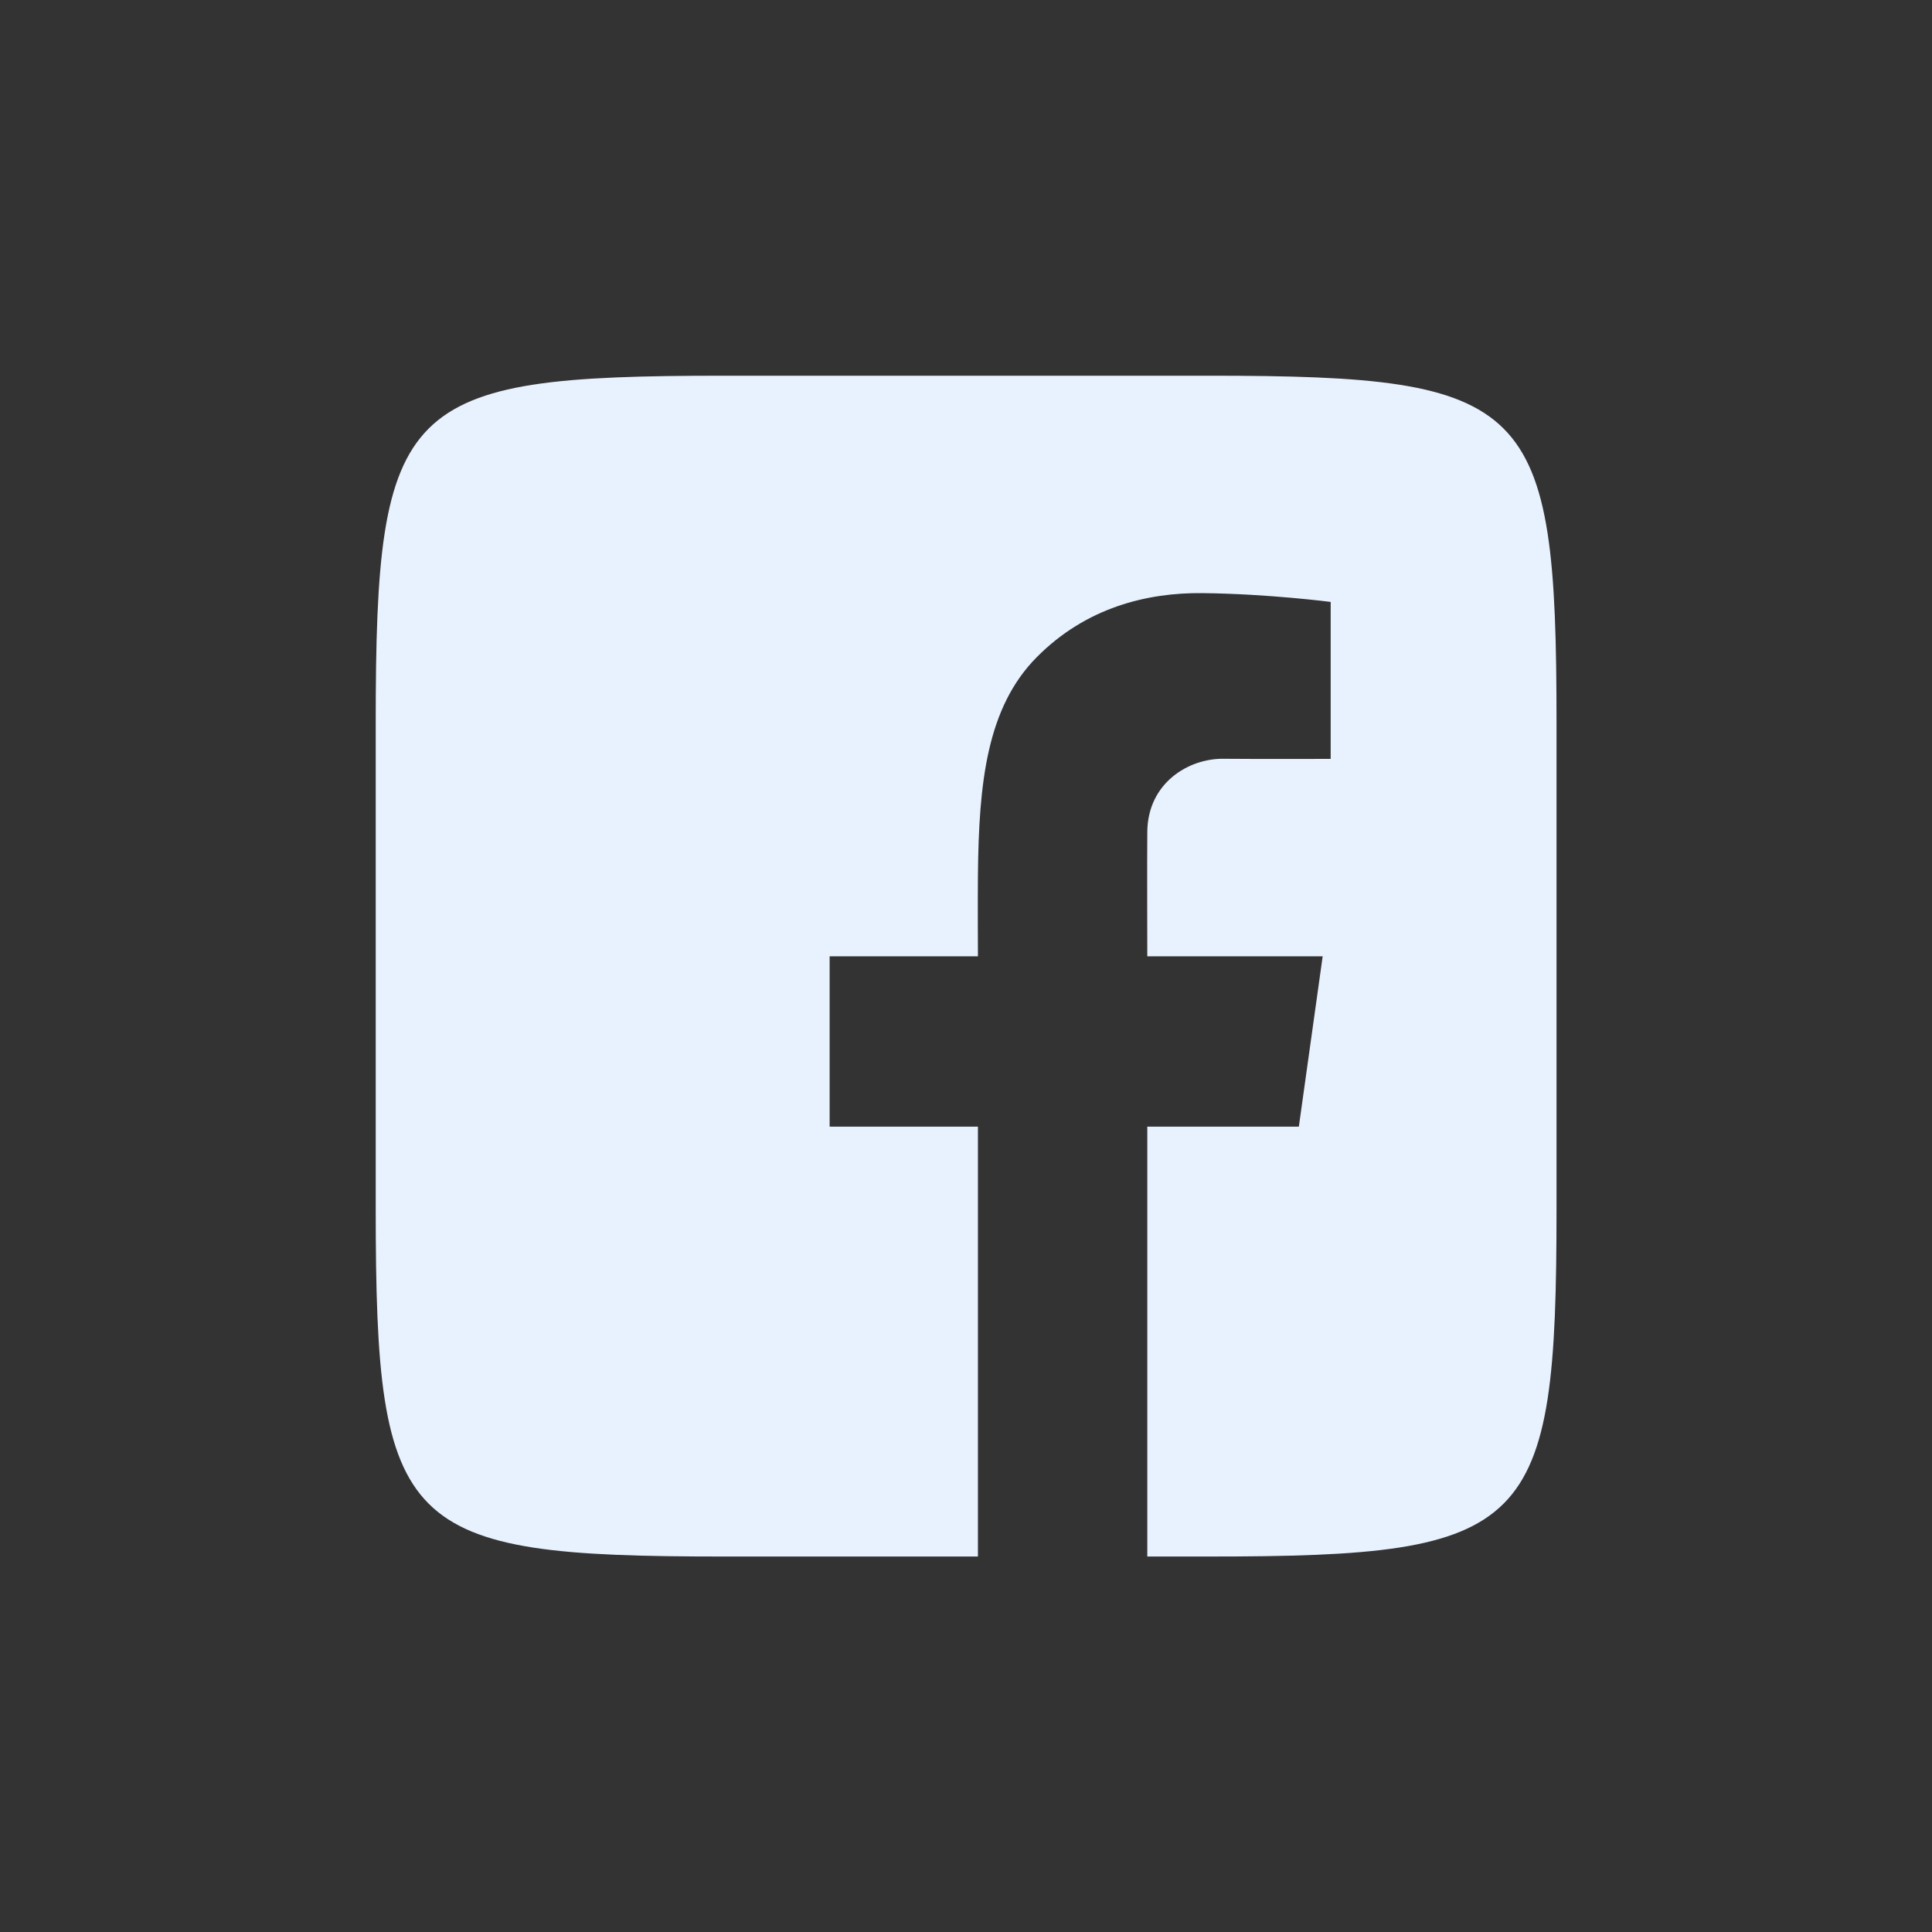
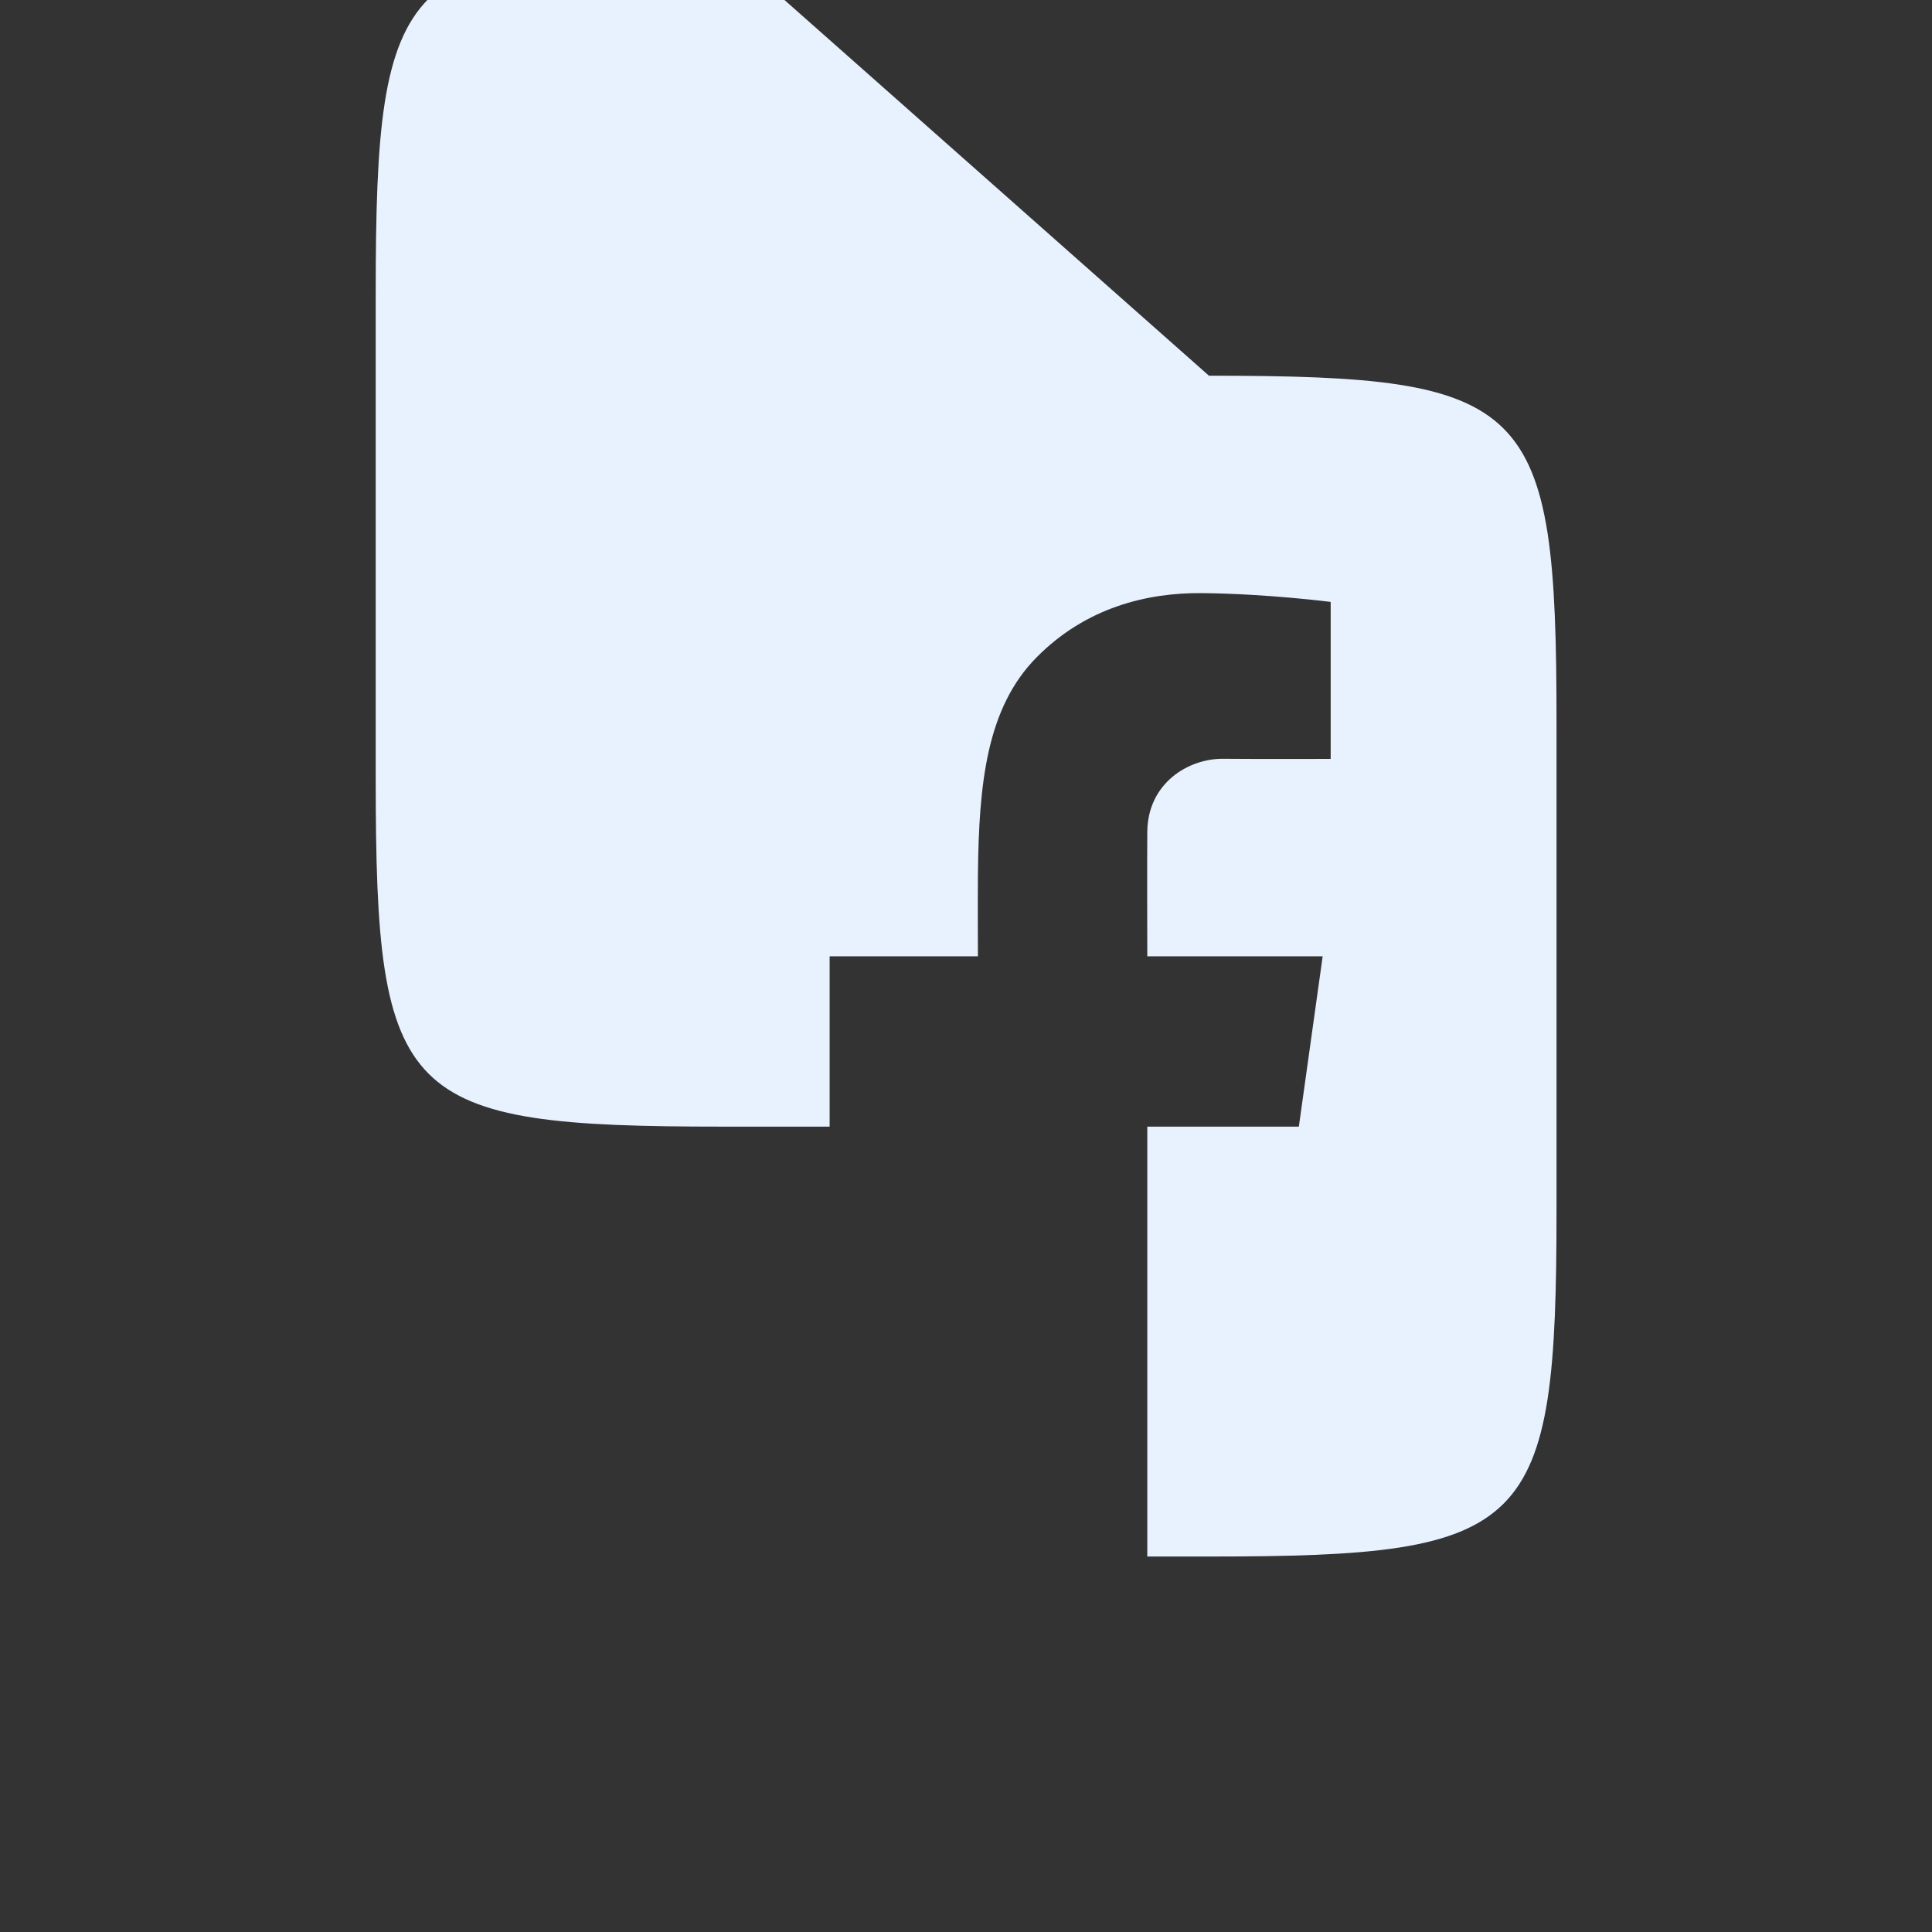
<svg xmlns="http://www.w3.org/2000/svg" viewBox="0,0,256,256" width="64px" height="64px" fill-rule="nonzero">
  <rect x="0" y="0" width="256" height="256" fill="#333333" stroke="none" />
  <g fill="#e8f2fe" fill-rule="nonzero" stroke="none" stroke-width="1" stroke-linecap="butt" stroke-linejoin="miter" stroke-miterlimit="10" stroke-dasharray="" stroke-dashoffset="0" font-family="none" font-weight="none" font-size="none" text-anchor="none" style="mix-blend-mode: normal">
    <g transform="scale(3.556,3.556)">
-       <path d="M45.049,14c12.011,0 12.951,0.94 12.951,12.951v18.098c0,12.011 -0.94,12.951 -12.951,12.951h-2.298v-16.018h5.647l0.888,-6.347h-6.535c0,0 -0.01,-3.716 0,-4.643c0.019,-1.814 1.533,-2.732 2.835,-2.718c1.302,0.013 3.998,0.004 3.998,0.004v-5.849c0,0 -2.335,-0.302 -4.784,-0.328c-2.058,-0.021 -4.331,0.535 -6.165,2.384c-1.865,1.88 -2.16,4.679 -2.195,8.1c-0.01,0.989 0,3.049 0,3.049h-5.526v6.347h5.526v16.019h-9.489c-12.011,0 -12.951,-0.94 -12.951,-12.951v-18.098c0,-12.011 0.94,-12.951 12.951,-12.951z" />
+       <path d="M45.049,14c12.011,0 12.951,0.94 12.951,12.951v18.098c0,12.011 -0.94,12.951 -12.951,12.951h-2.298v-16.018h5.647l0.888,-6.347h-6.535c0,0 -0.01,-3.716 0,-4.643c0.019,-1.814 1.533,-2.732 2.835,-2.718c1.302,0.013 3.998,0.004 3.998,0.004v-5.849c0,0 -2.335,-0.302 -4.784,-0.328c-2.058,-0.021 -4.331,0.535 -6.165,2.384c-1.865,1.88 -2.16,4.679 -2.195,8.1c-0.01,0.989 0,3.049 0,3.049h-5.526v6.347h5.526h-9.489c-12.011,0 -12.951,-0.94 -12.951,-12.951v-18.098c0,-12.011 0.94,-12.951 12.951,-12.951z" />
    </g>
  </g>
</svg>